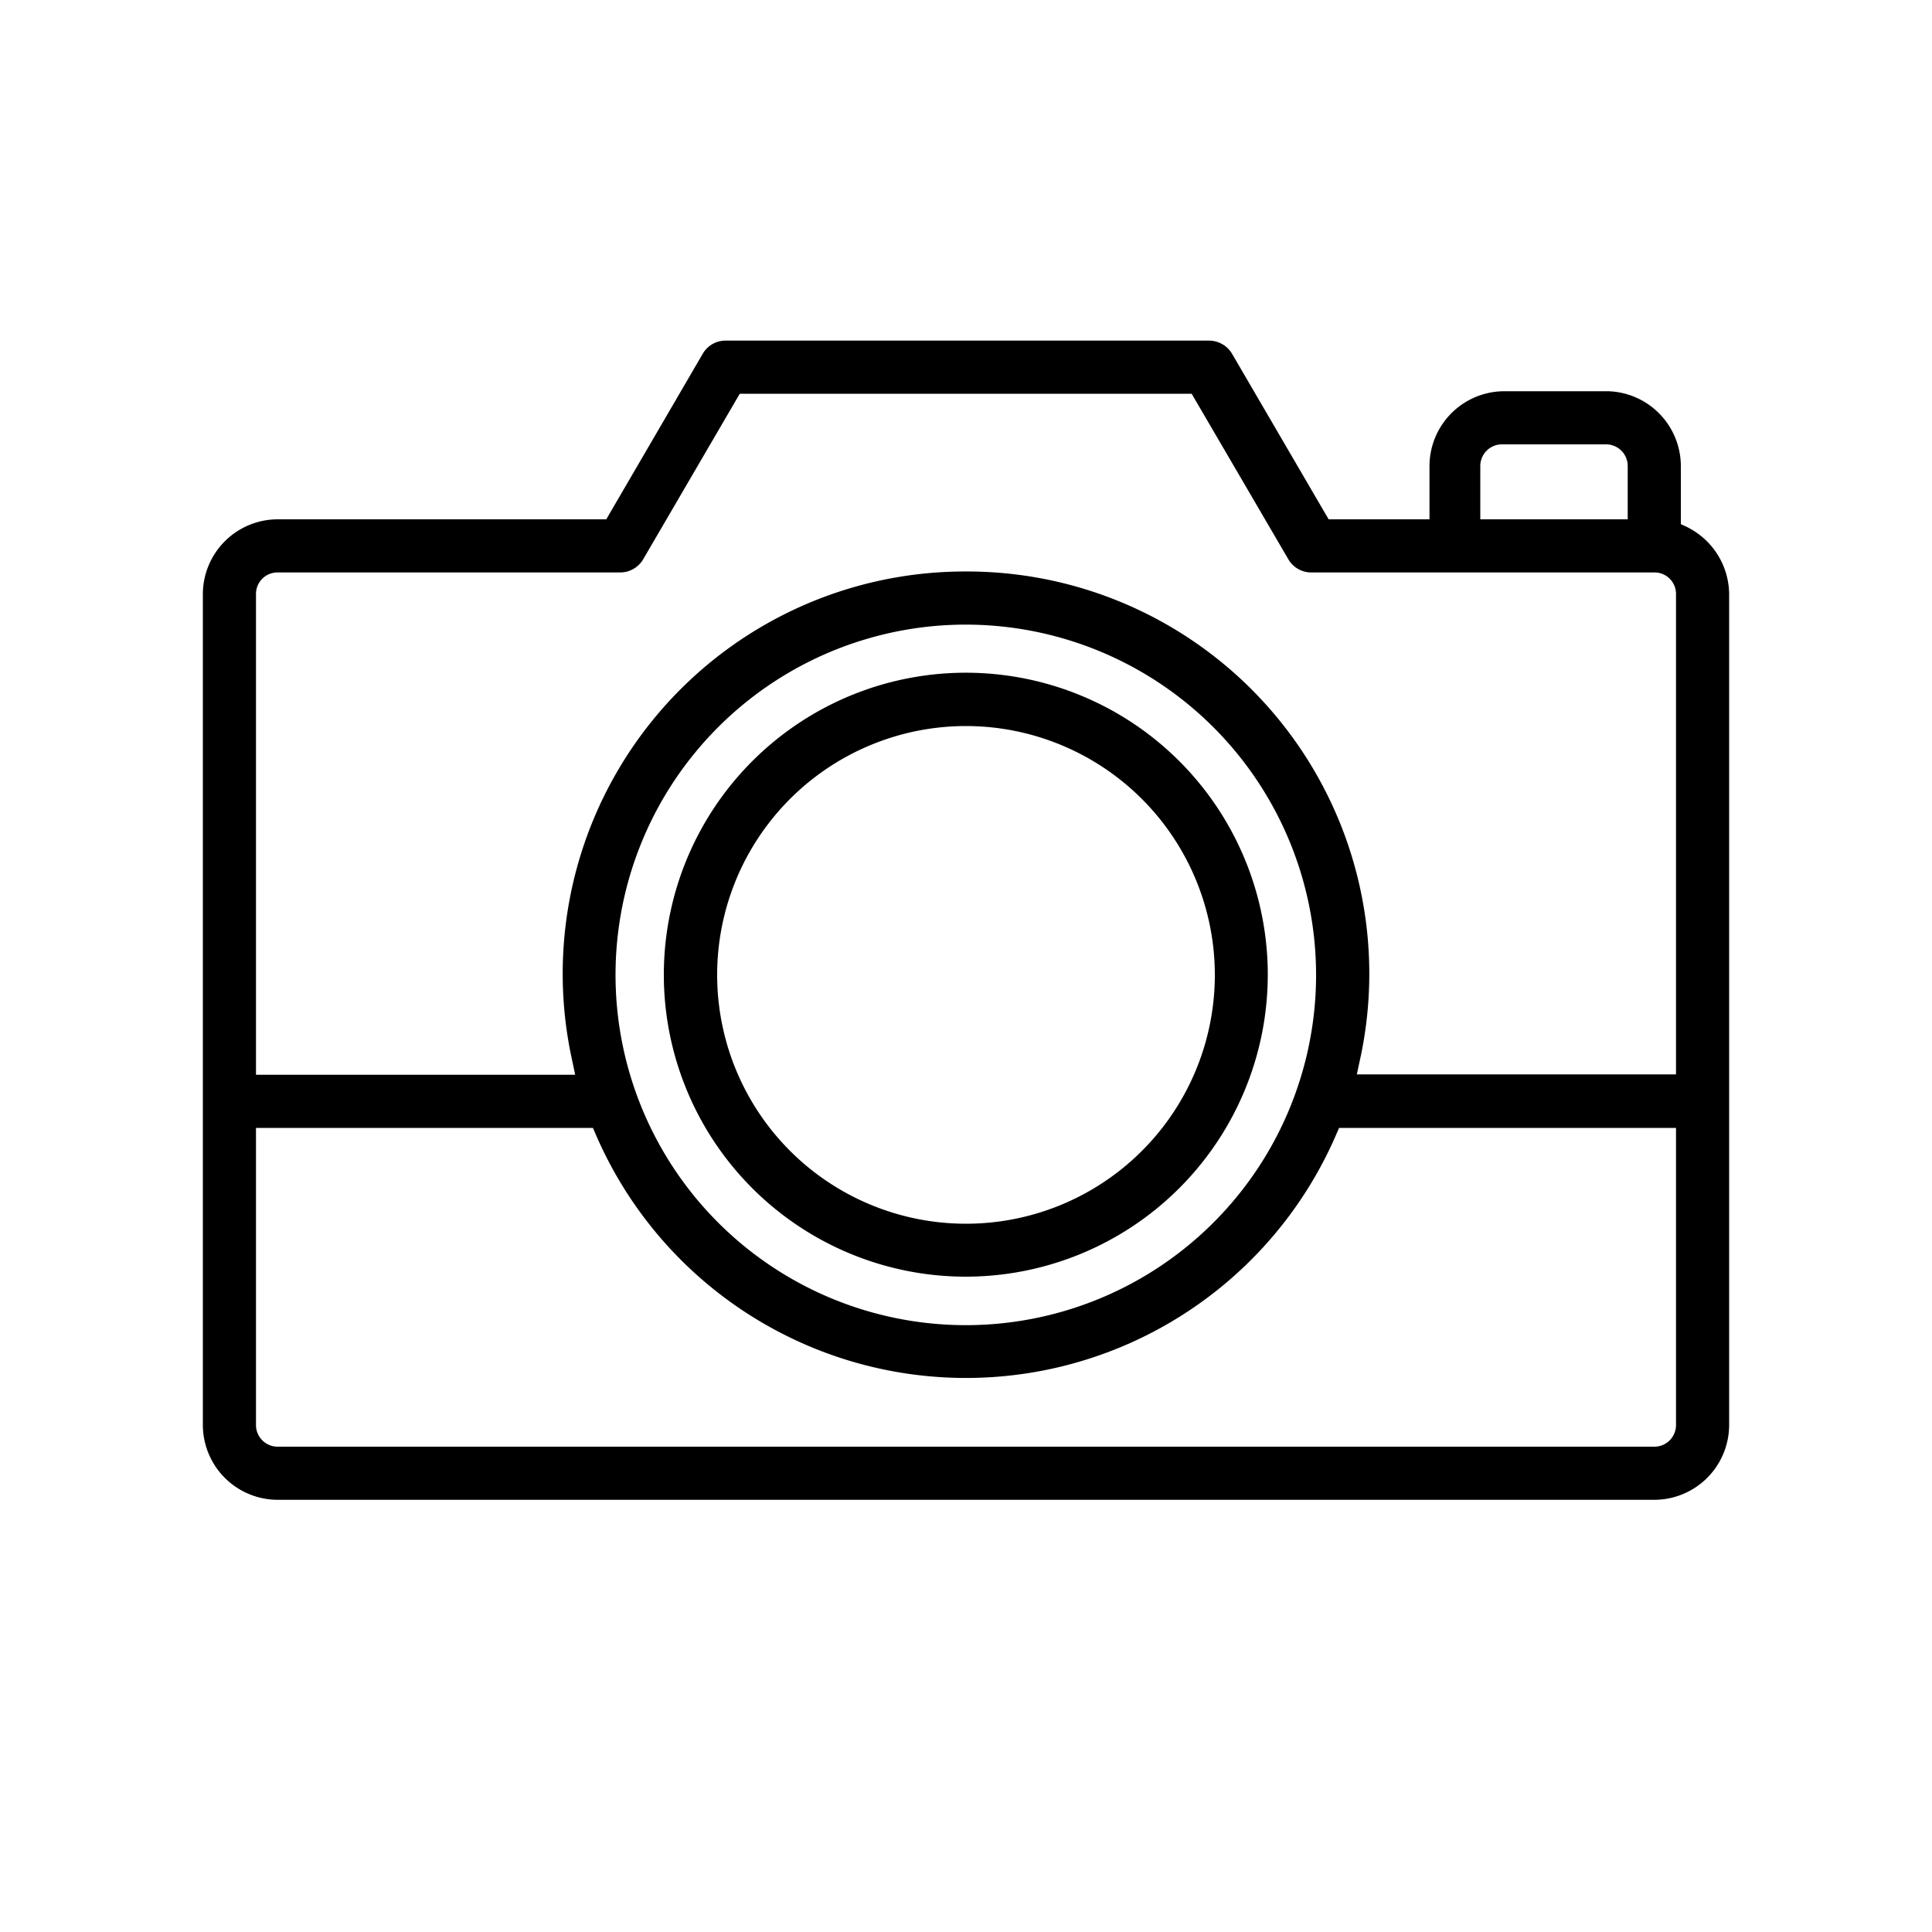
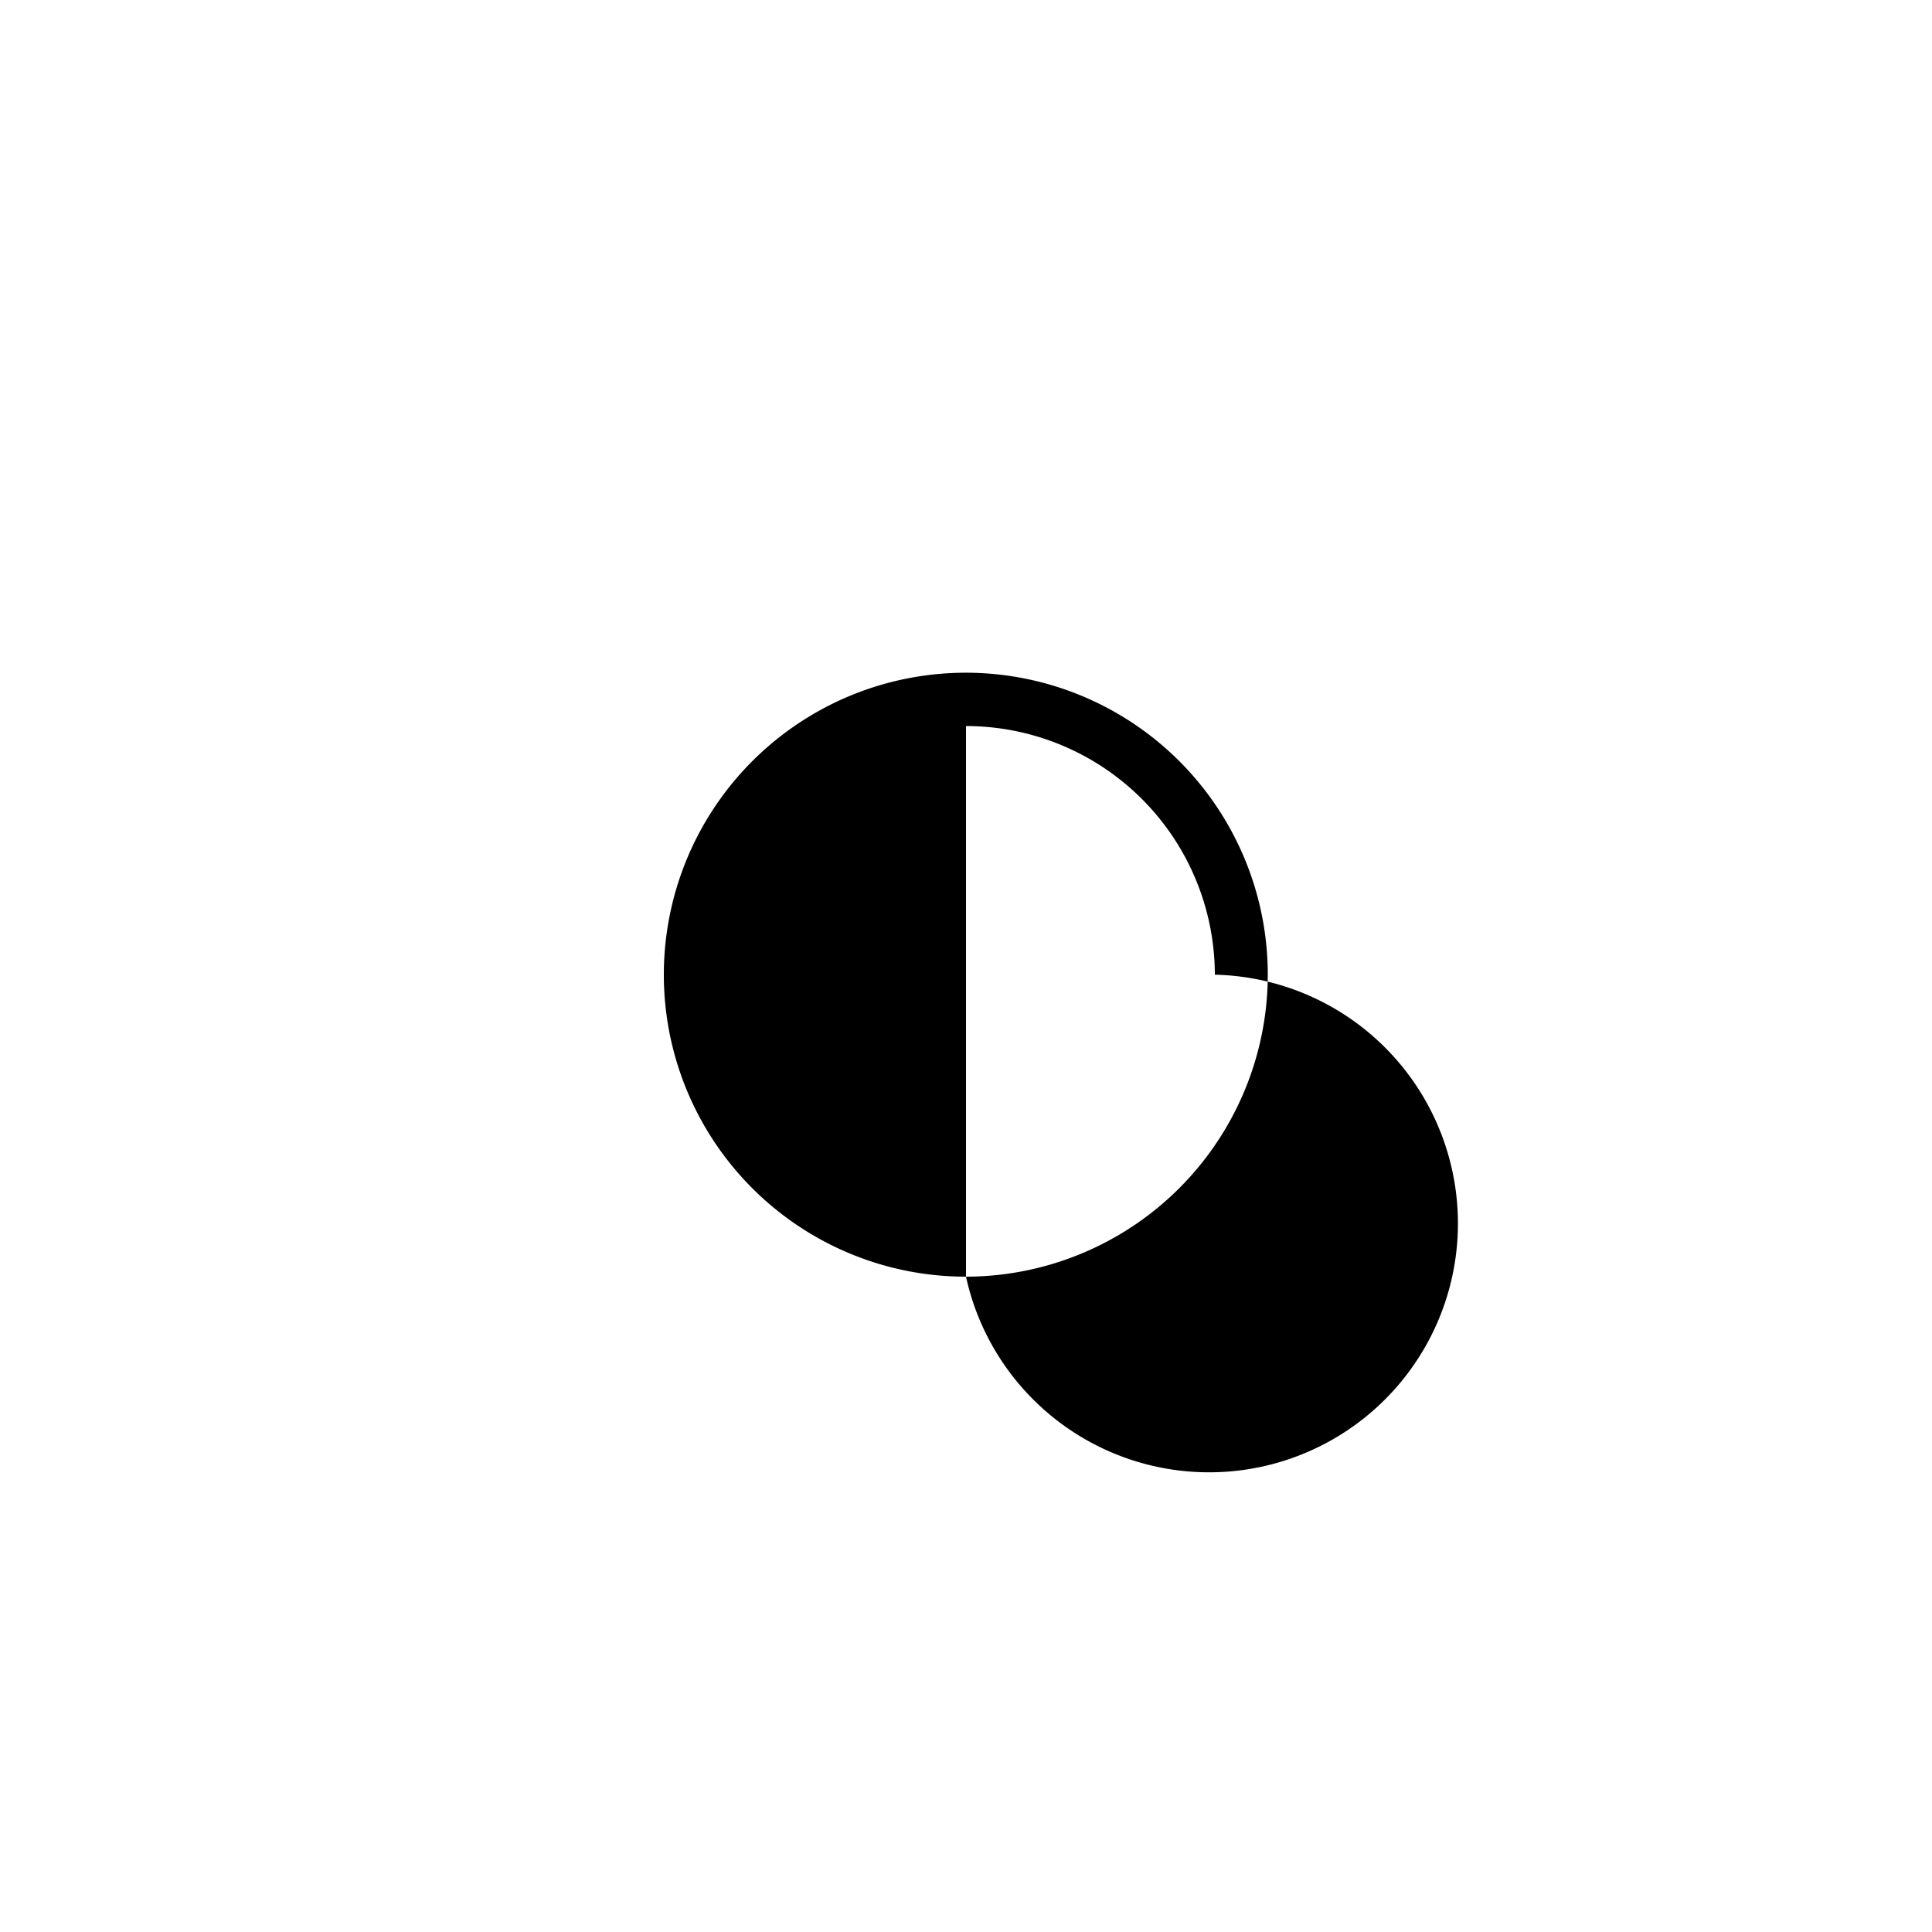
<svg xmlns="http://www.w3.org/2000/svg" id="Layer_1" data-name="Layer 1" viewBox="0 0 100 100">
-   <path d="M14.38,77.63a3.88,3.88,0,0,1-3.88-3.88v-43a3.88,3.88,0,0,1,3.88-3.87h17l5-8.58a1.36,1.36,0,0,1,1.19-.67h25a1.39,1.39,0,0,1,1.2.68l5,8.57h5.22V24.13a3.88,3.88,0,0,1,3.87-3.88h5.37A3.88,3.88,0,0,1,87,24.13v3l.28.13a3.91,3.91,0,0,1,2.22,3.49v43a3.88,3.88,0,0,1-3.88,3.88Zm-1.13-3.88a1.12,1.12,0,0,0,1.13,1.13H85.62a1.12,1.12,0,0,0,1.13-1.13V58.38H69.31l-.13.3a20.87,20.87,0,0,1-38.36,0l-.13-.3H13.25ZM50,32.33A18.13,18.13,0,1,0,68.12,50.45,18.14,18.14,0,0,0,50,32.33Zm0-2.75A20.82,20.82,0,0,1,70.36,55l-.13.61H86.75V30.75a1.11,1.11,0,0,0-1.13-1.12H67.88a1.37,1.37,0,0,1-1.2-.69l-5-8.56H38.29l-5,8.57a1.38,1.38,0,0,1-1.2.68H14.38a1.11,1.11,0,0,0-1.13,1.12V55.63H29.77L29.64,55A20.82,20.82,0,0,1,50,29.58ZM77.75,23a1.12,1.12,0,0,0-1.13,1.13v2.75h7.63V24.13A1.12,1.12,0,0,0,83.12,23Z" />
-   <path d="M50,66.08A15.63,15.63,0,1,1,65.62,50.45,15.64,15.64,0,0,1,50,66.08Zm0-28.5A12.88,12.88,0,1,0,62.88,50.45,12.89,12.89,0,0,0,50,37.58Z" />
+   <path d="M50,66.08A15.63,15.63,0,1,1,65.62,50.45,15.64,15.64,0,0,1,50,66.08ZA12.88,12.88,0,1,0,62.88,50.45,12.89,12.89,0,0,0,50,37.58Z" />
</svg>